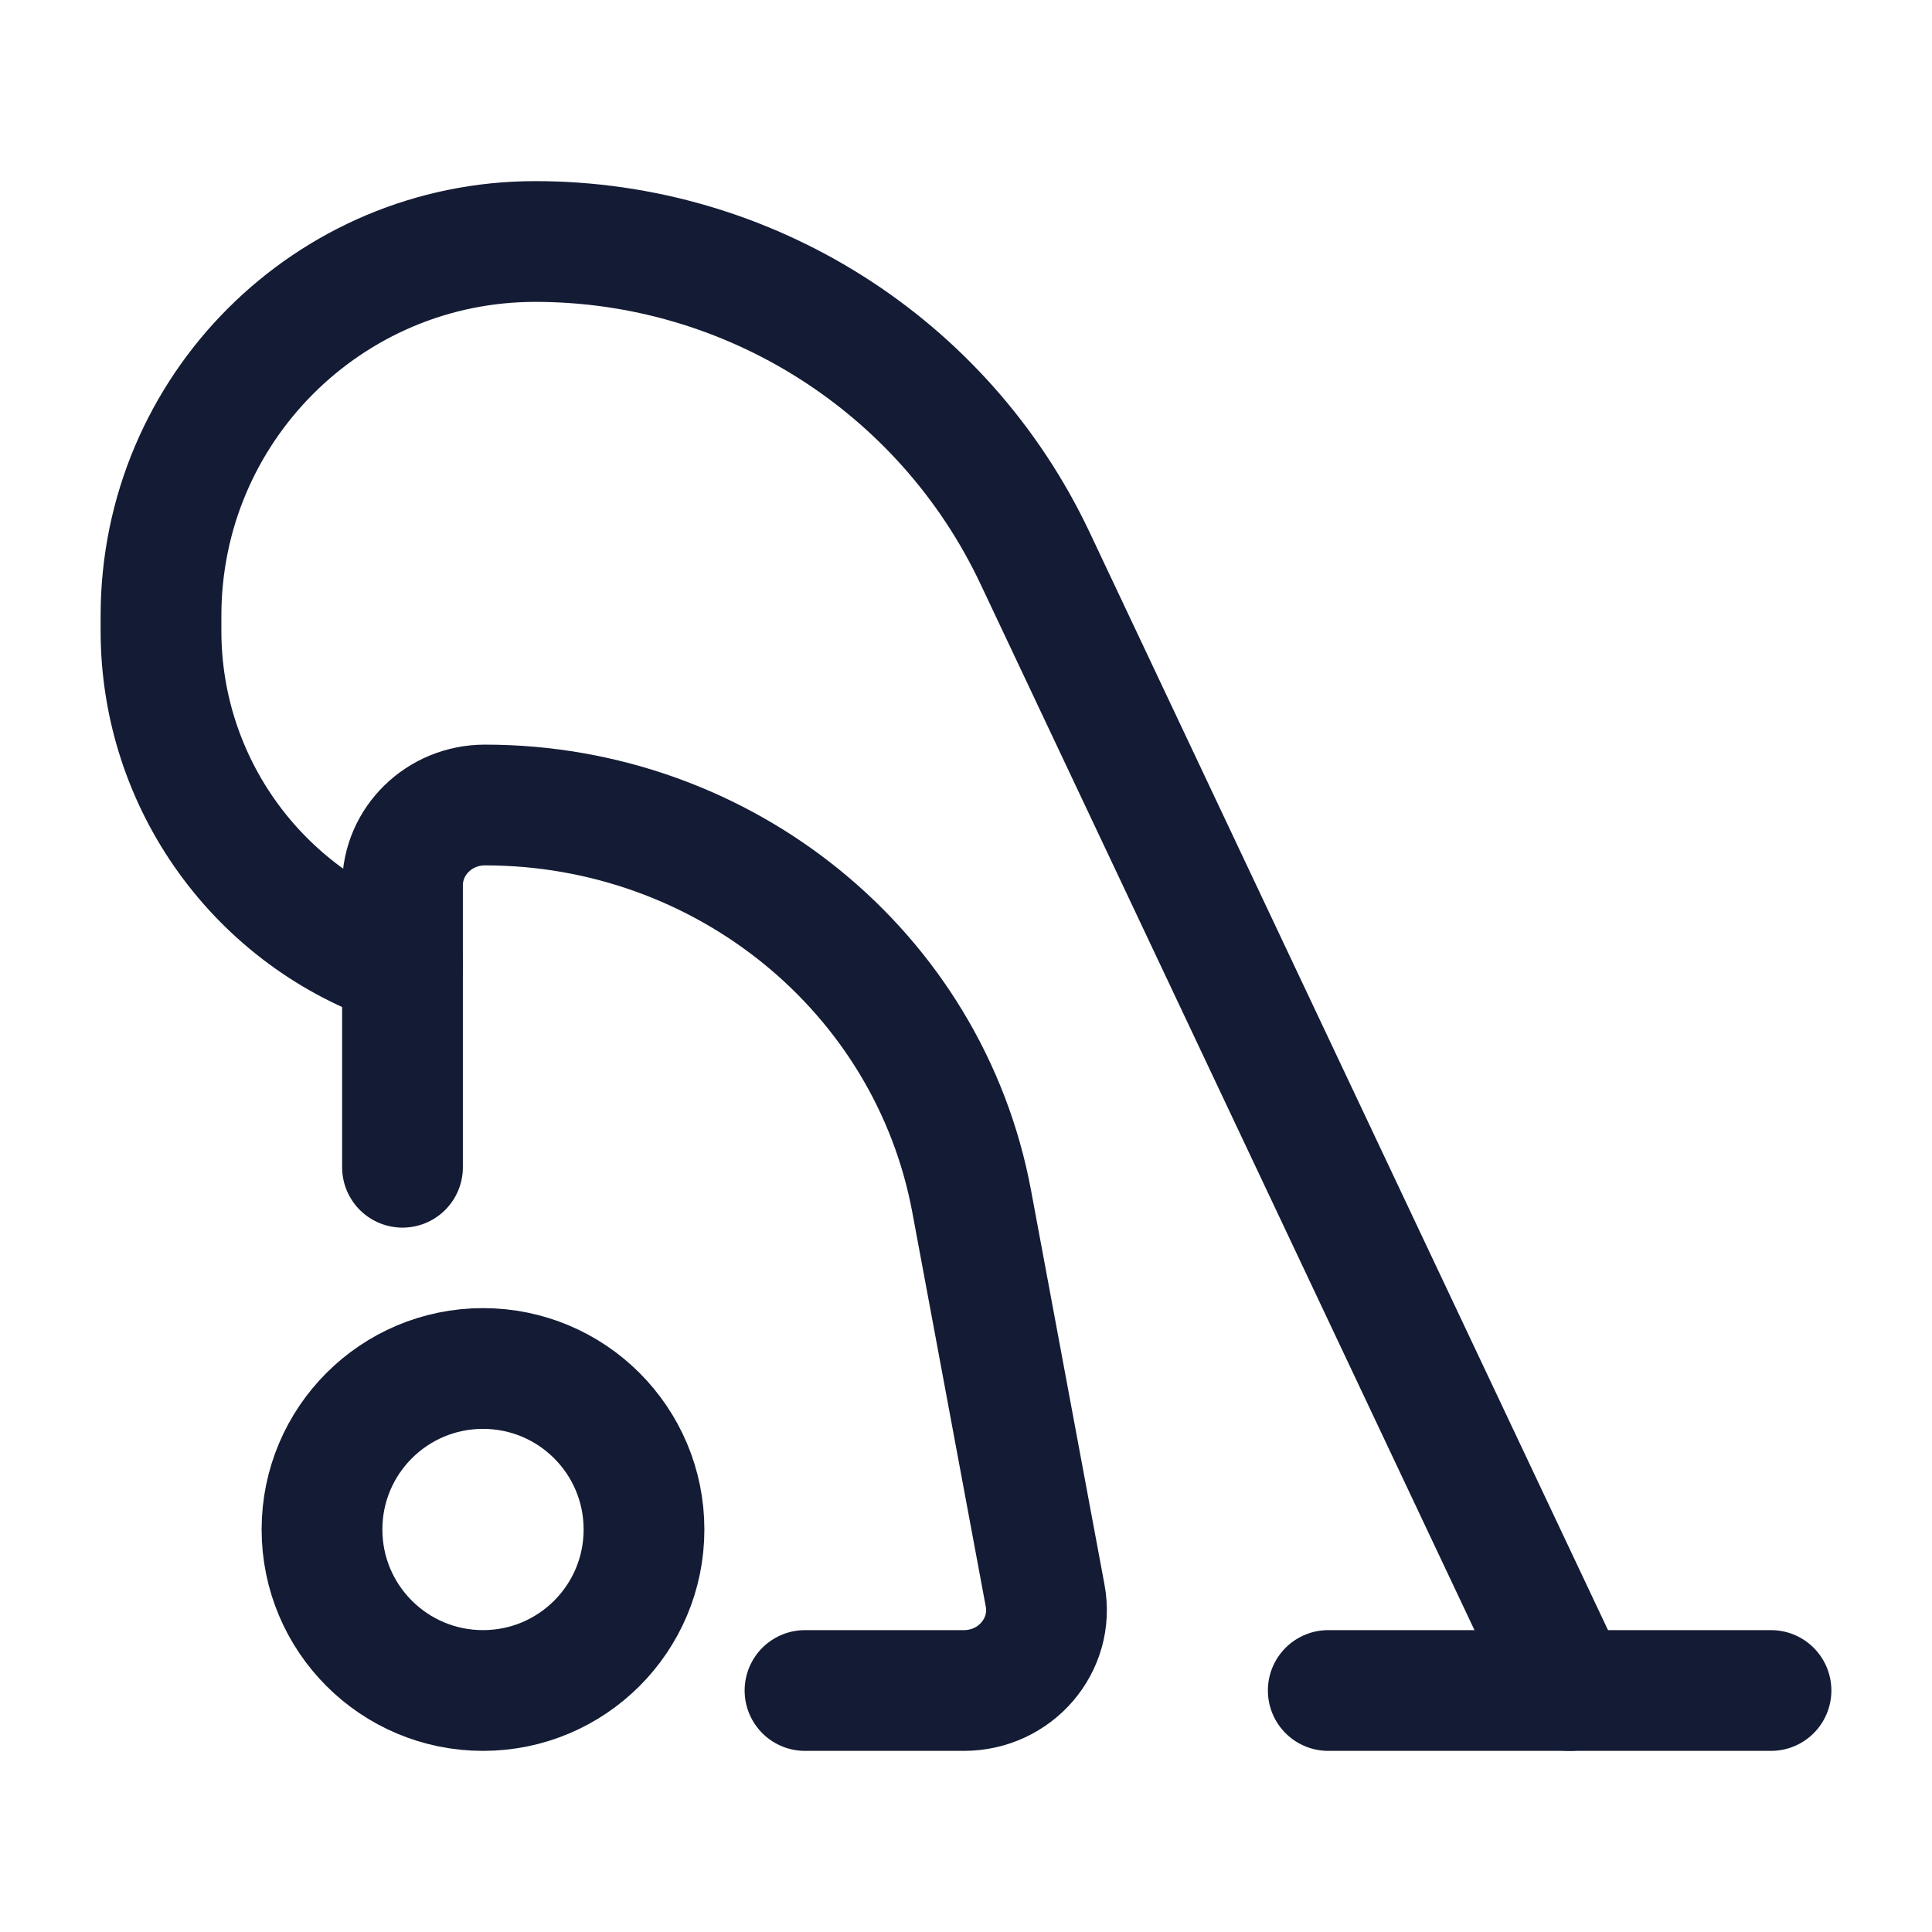
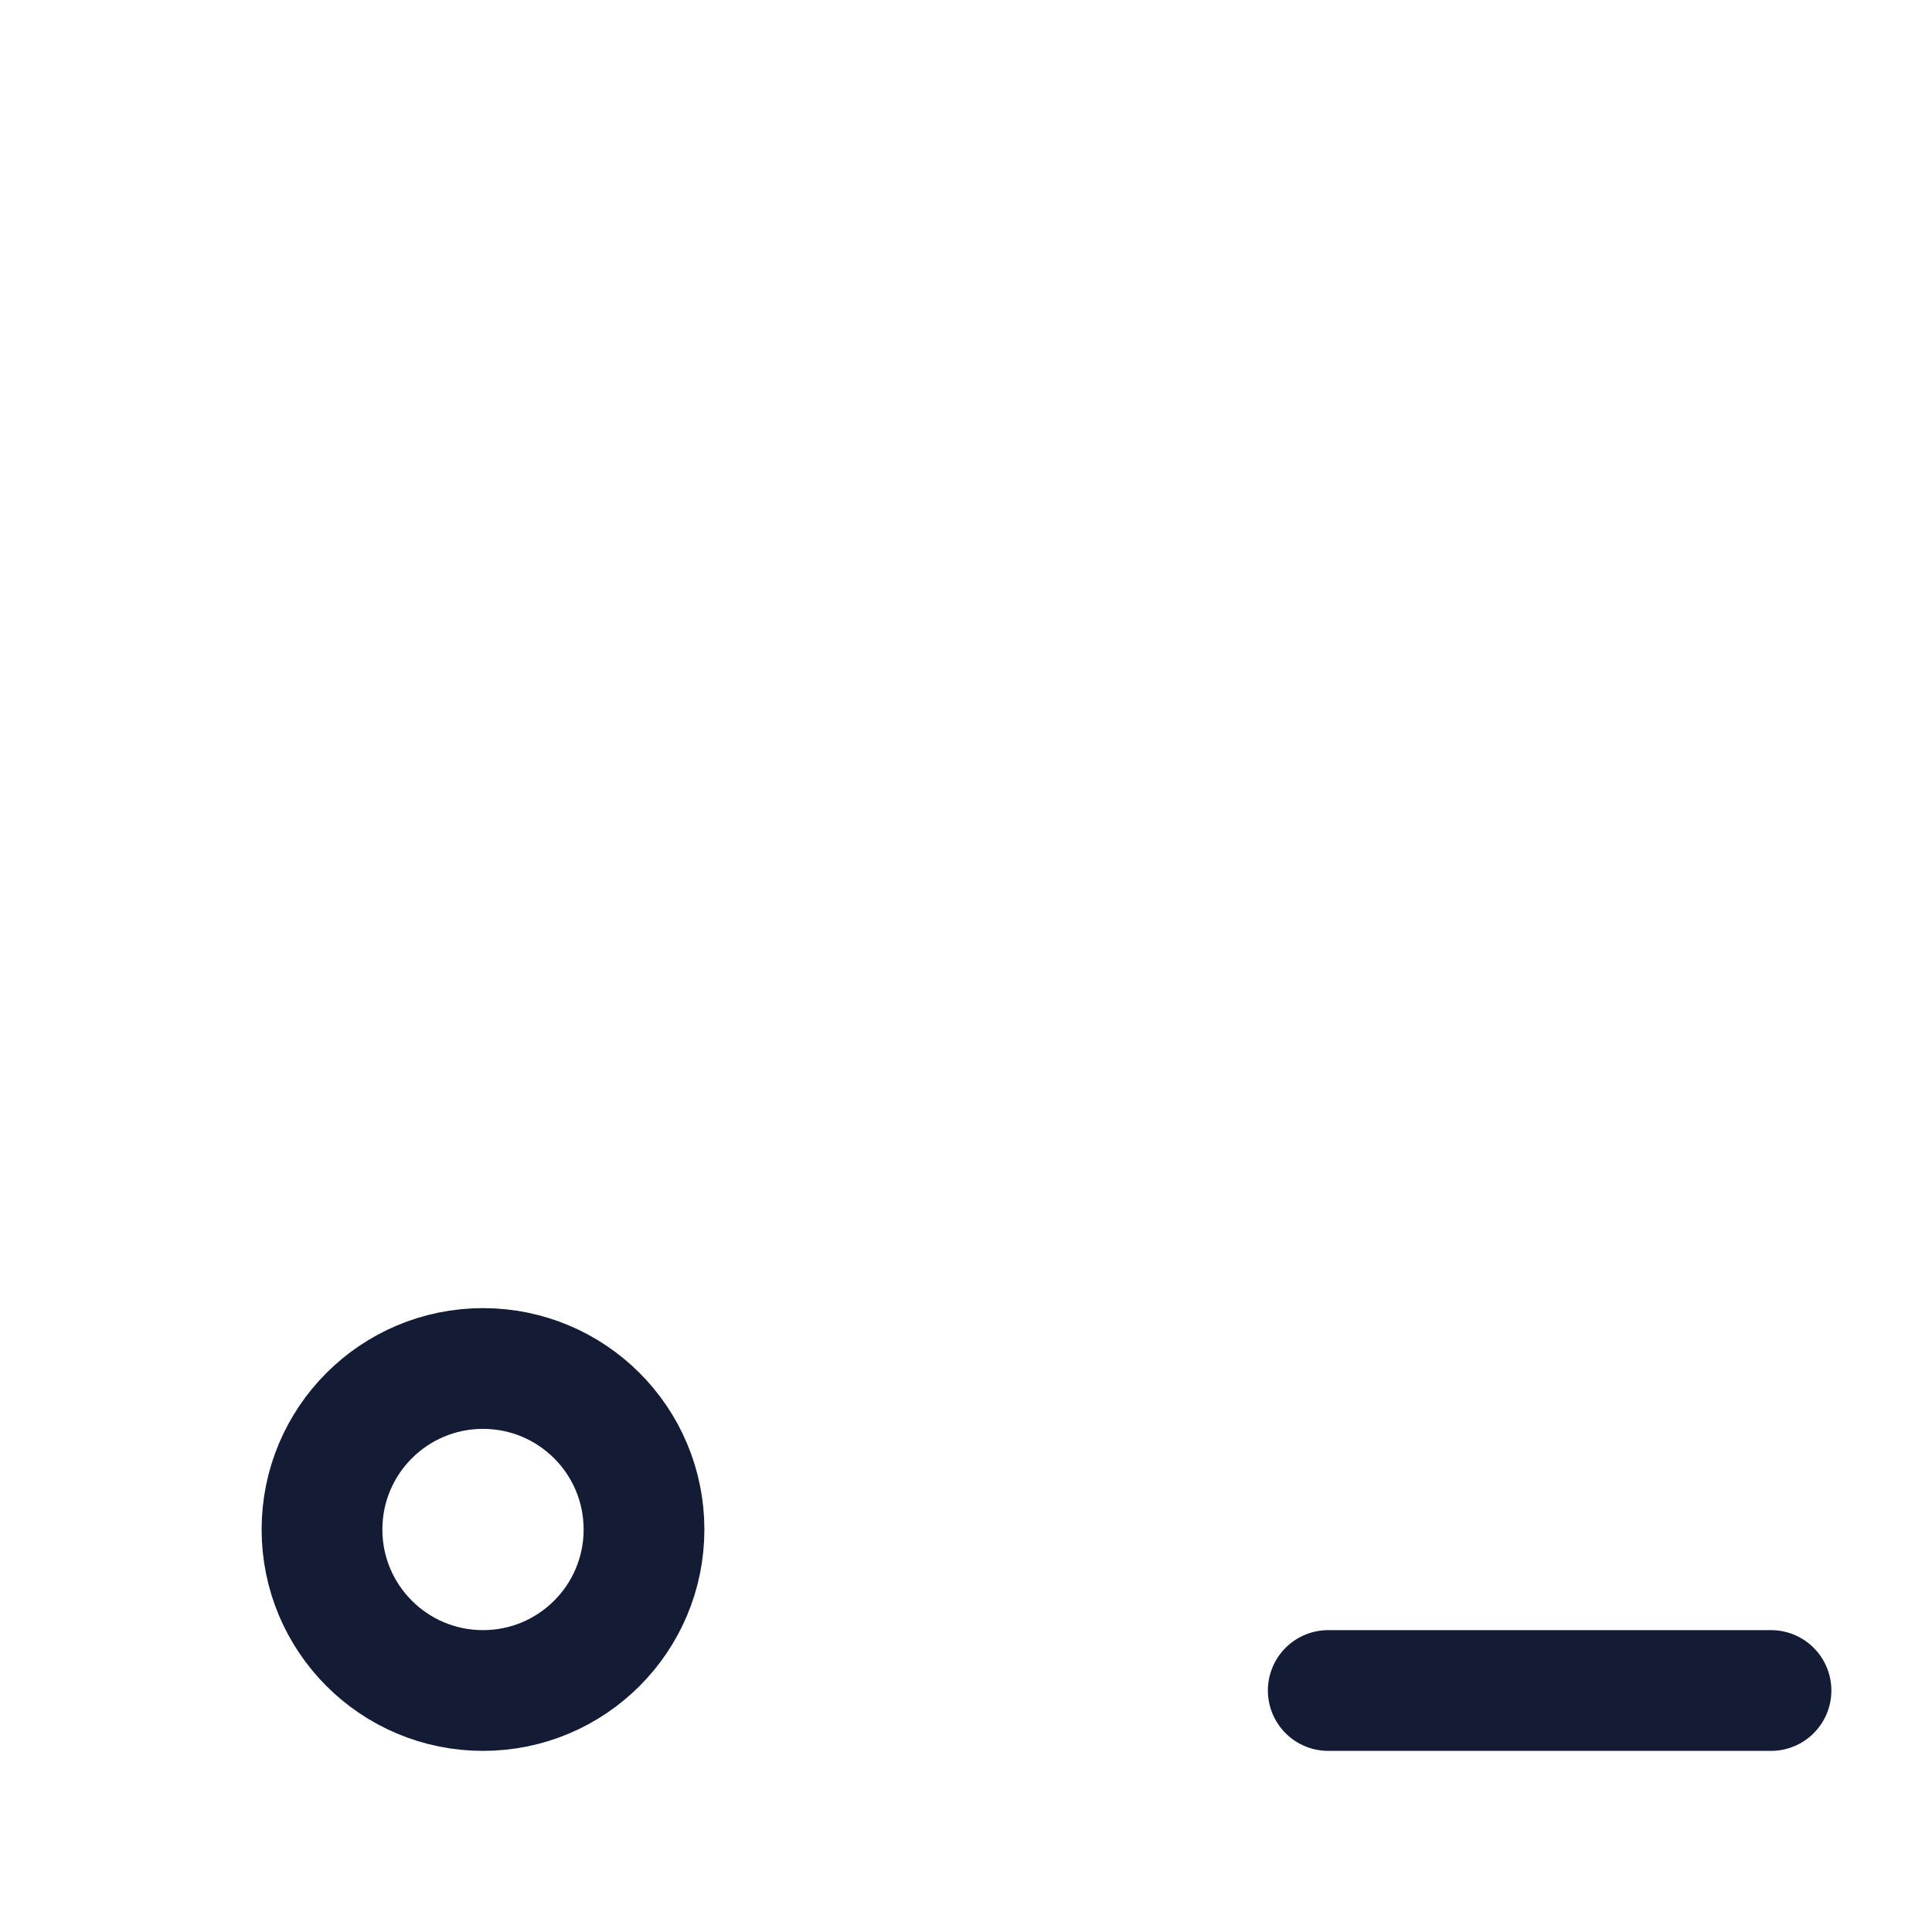
<svg xmlns="http://www.w3.org/2000/svg" width="24" height="24" viewBox="0 0 24 24" fill="none">
  <path d="M6 21C4.895 21 4 20.105 4 19C4 17.895 4.895 17 6 17C7.105 17 8 17.895 8 19C8 20.105 7.105 21 6 21Z" stroke="#141B34" stroke-width="1.5" stroke-linecap="round" stroke-linejoin="round" />
-   <path d="M10 21H11.974C12.614 21 13.098 20.435 12.983 19.821L12.07 14.921C11.538 12.071 8.994 10 6.024 10C5.458 10 5 10.447 5 10.999V14.5" stroke="#141B34" stroke-width="1.5" stroke-linecap="round" stroke-linejoin="round" />
-   <path d="M19.5 21L12.858 6.934C11.724 4.532 9.306 3 6.649 3C4.081 3 2 5.081 2 7.649V7.838C2 9.726 3.208 11.403 5 12" stroke="#141B34" stroke-width="1.5" stroke-linecap="round" stroke-linejoin="round" />
  <path d="M22 21H16.5" stroke="#141B34" stroke-width="1.5" stroke-linecap="round" stroke-linejoin="round" />
</svg>